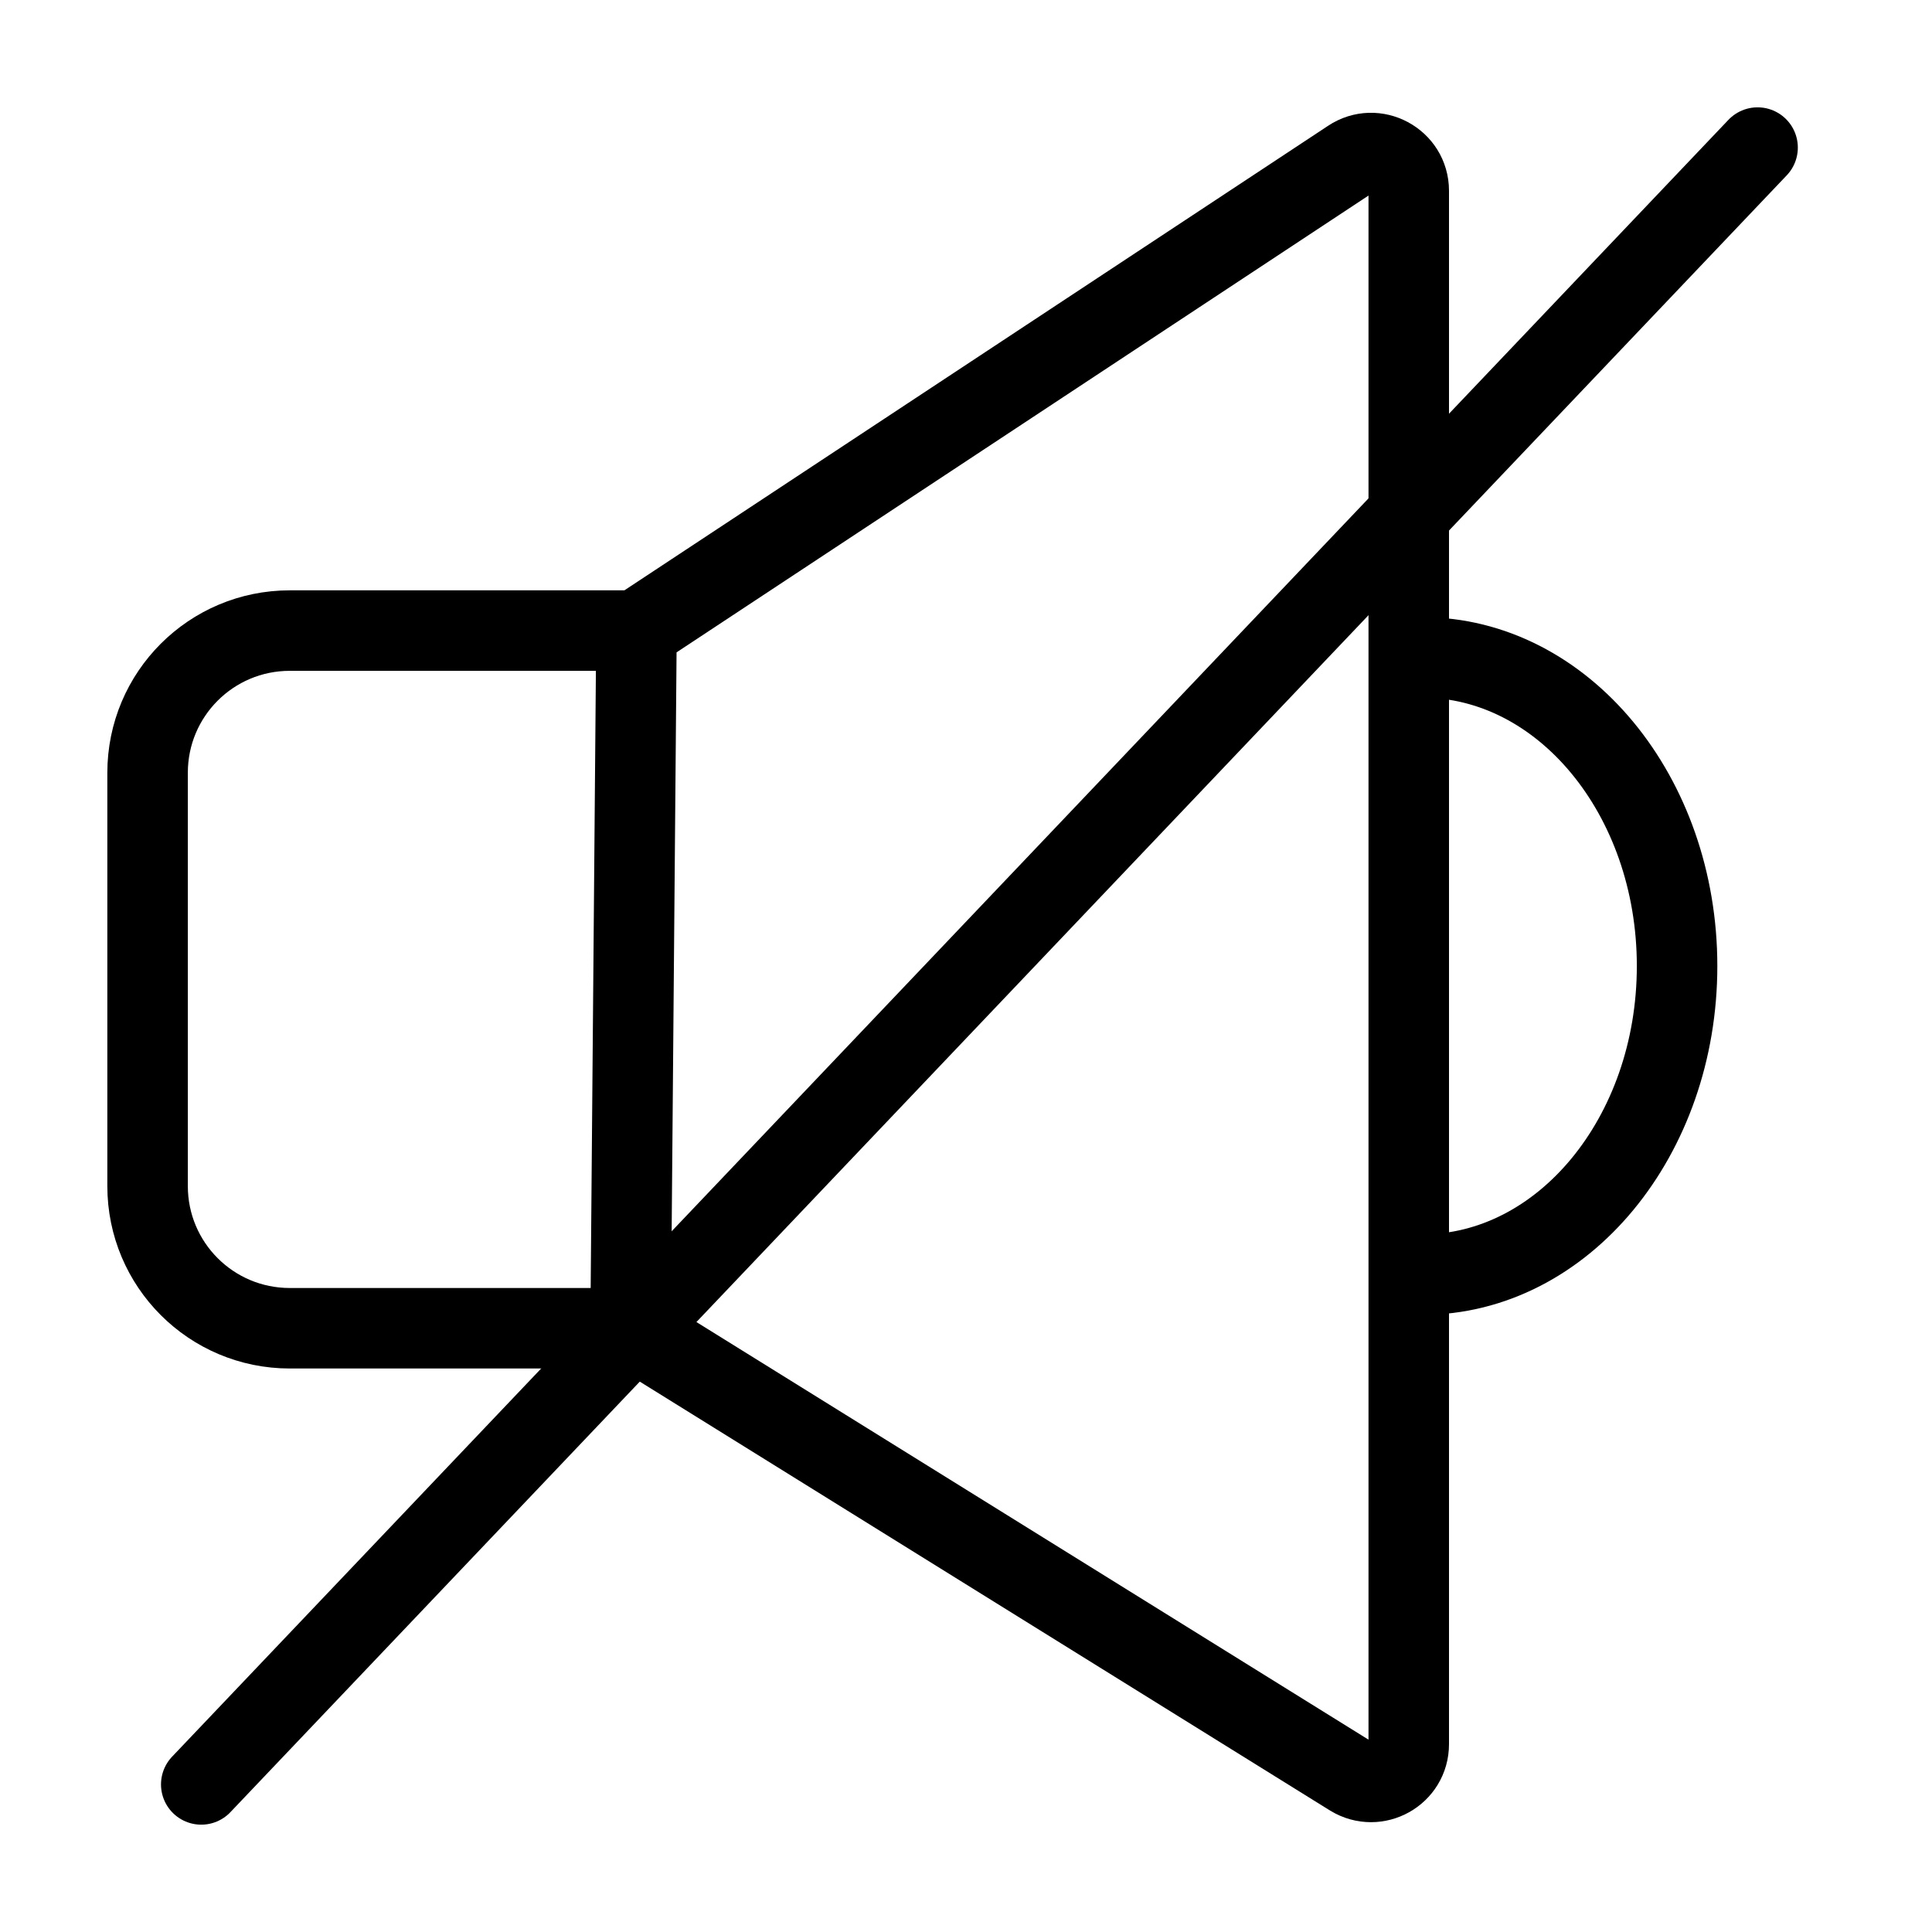
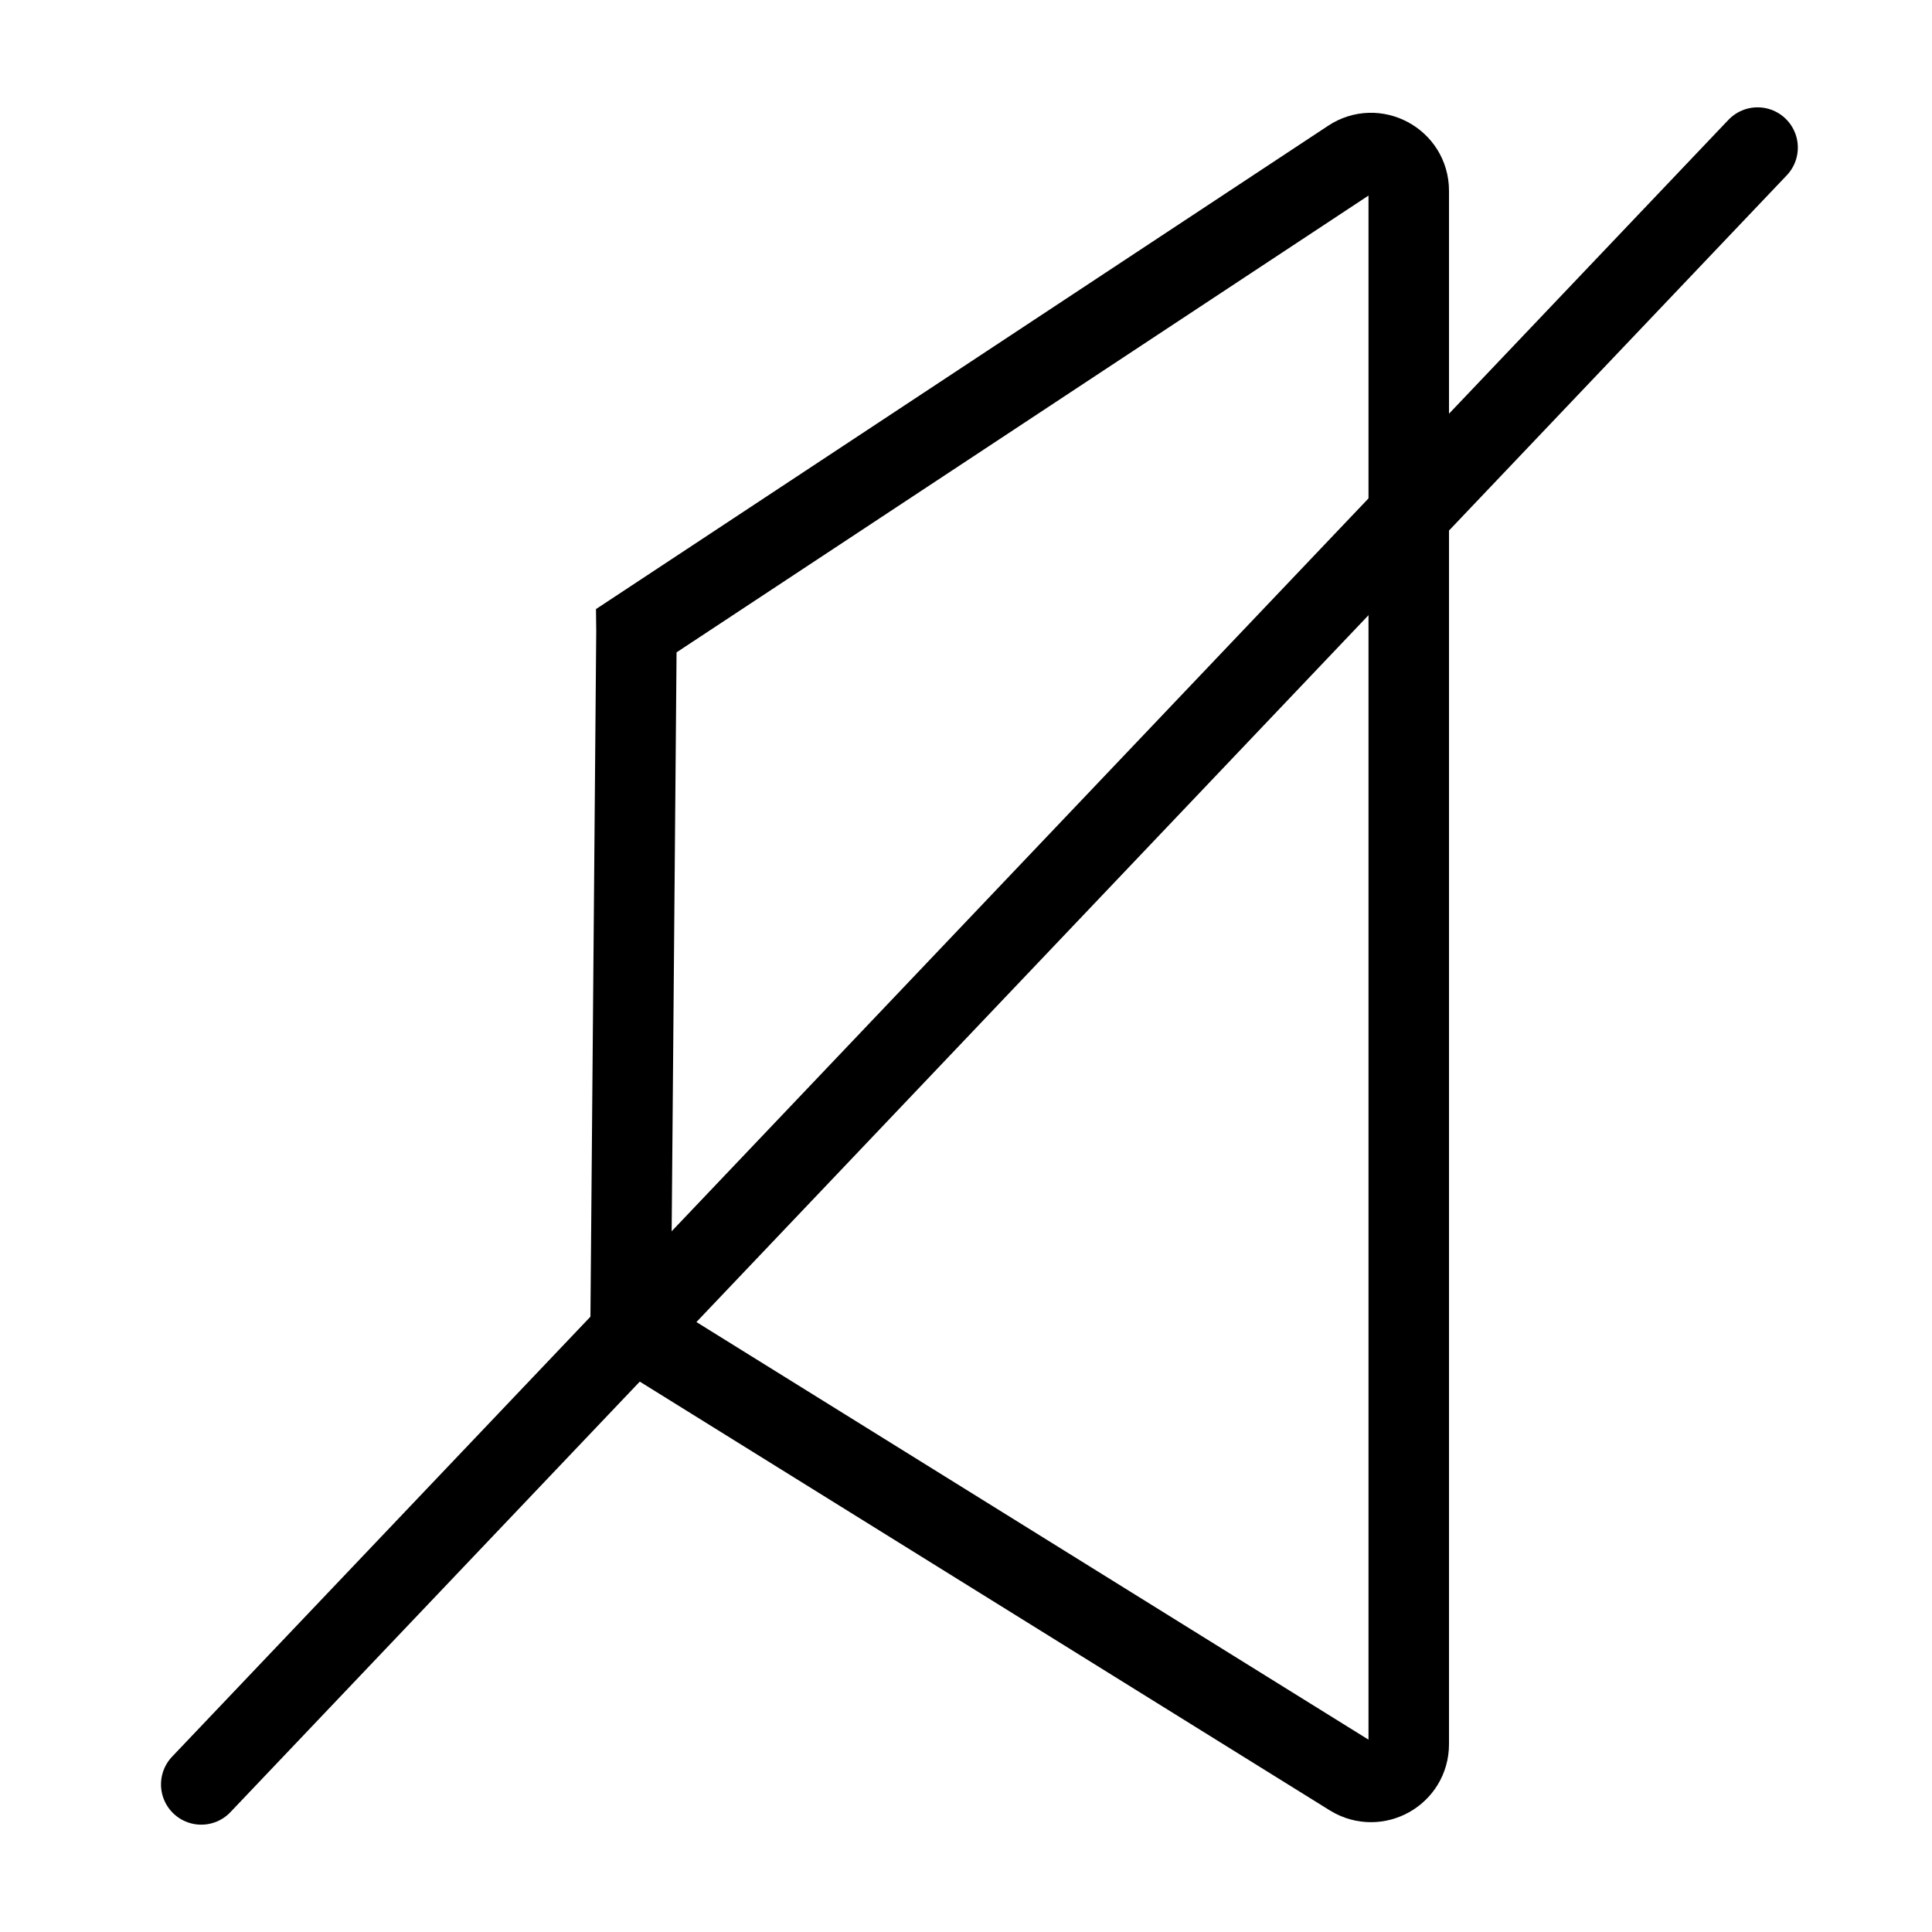
<svg xmlns="http://www.w3.org/2000/svg" id="Layer_1" data-name="Layer 1" viewBox="0 0 72 72">
  <defs>
    <style>
      .cls-1 {
        stroke-linecap: round;
      }

      .cls-1, .cls-2 {
        fill: none;
        stroke: #000;
        stroke-miterlimit: 10;
        stroke-width: 3px;
      }
    </style>
  </defs>
  <g>
-     <path class="cls-2" d="M24.54,49.49c-.11,0-.23.01-.34.01h-13.4c-2.93,0-5.3-2.37-5.3-5.3v-15.4c0-2.93,2.37-5.3,5.3-5.3h13.4c.08,0,.15,0,.23,0" />
    <path class="cls-1" d="M23.72,23.5L50.32,5.94c.93-.62,2.18.05,2.18,1.17v57.89c0,1.1-1.2,1.77-2.14,1.2l-26.86-16.69.22-26Z" />
-     <path class="cls-1" d="M53,24.5c5.25,0,9.5,5.15,9.5,11.5s-4.25,11.5-9.5,11.5" />
  </g>
  <line class="cls-1" x1="65.5" y1="5.5" x2="7.5" y2="66.5" />
</svg>